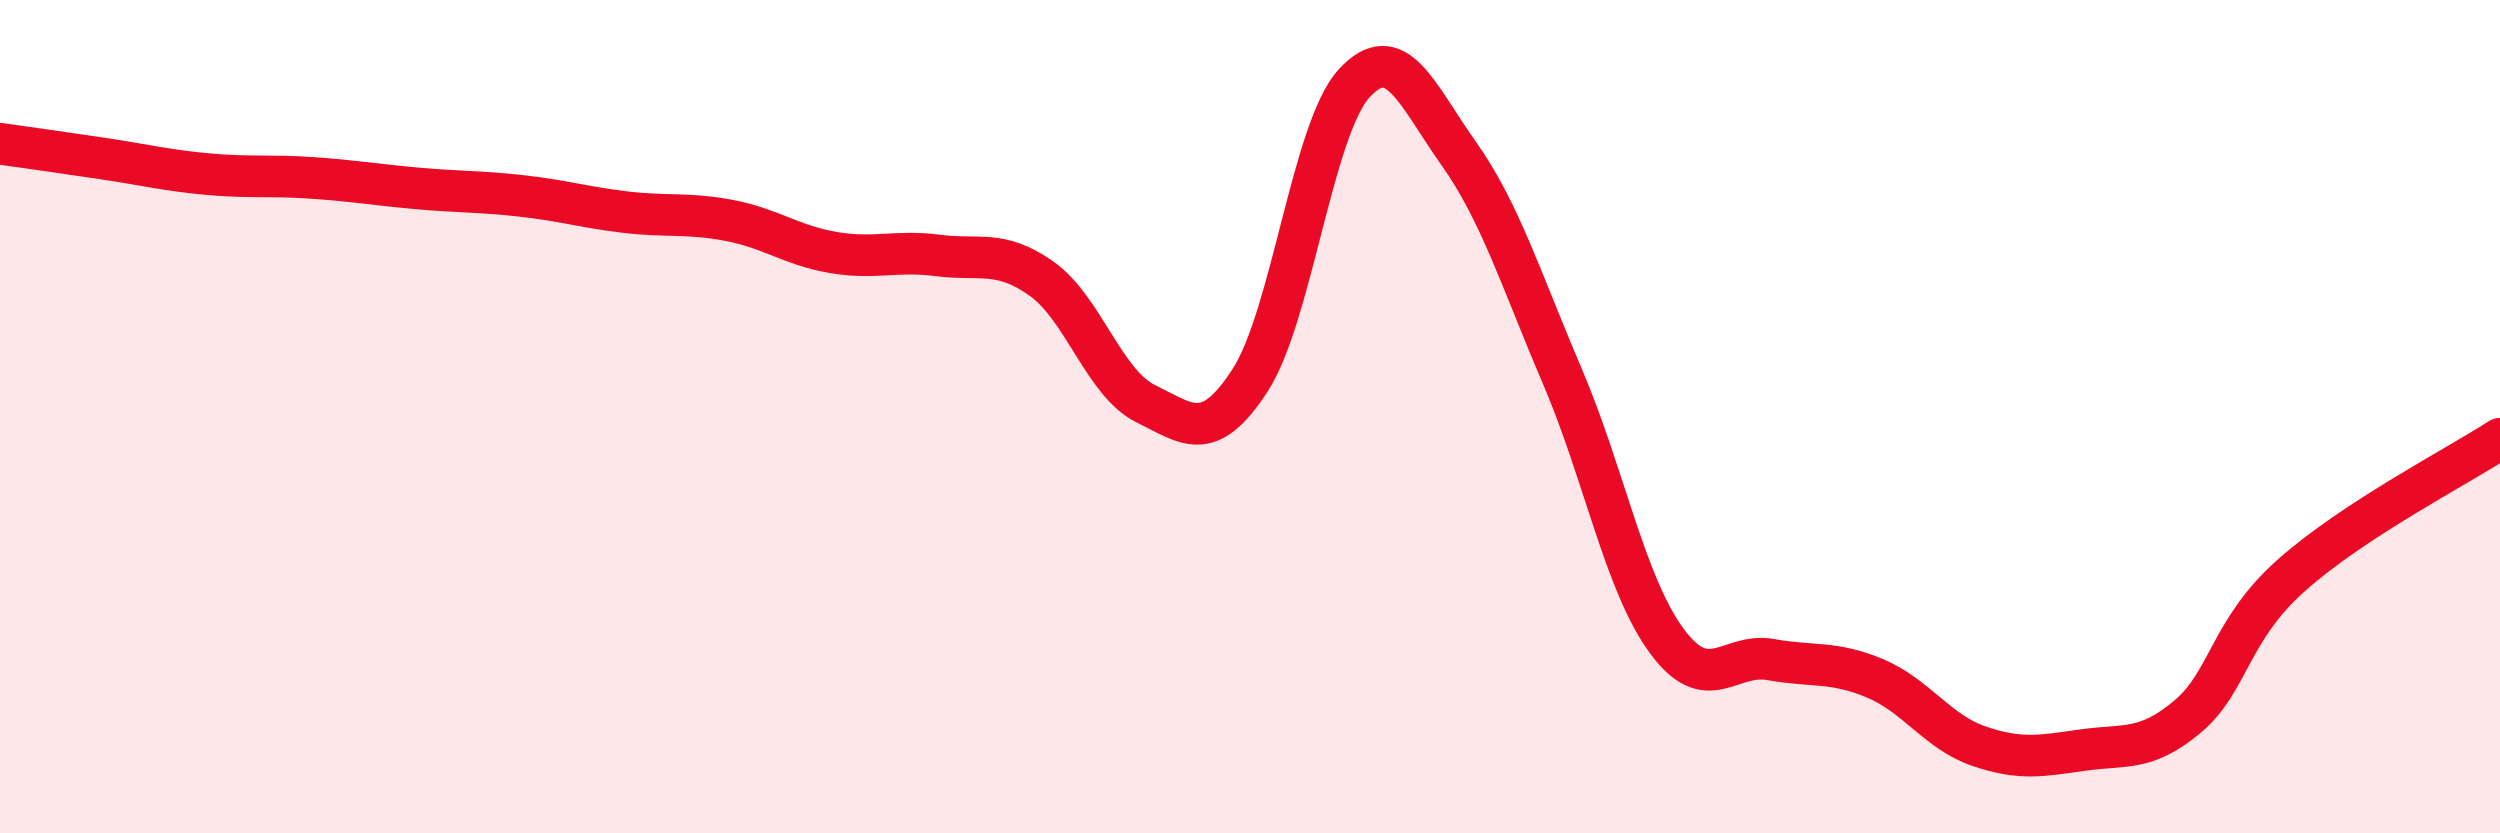
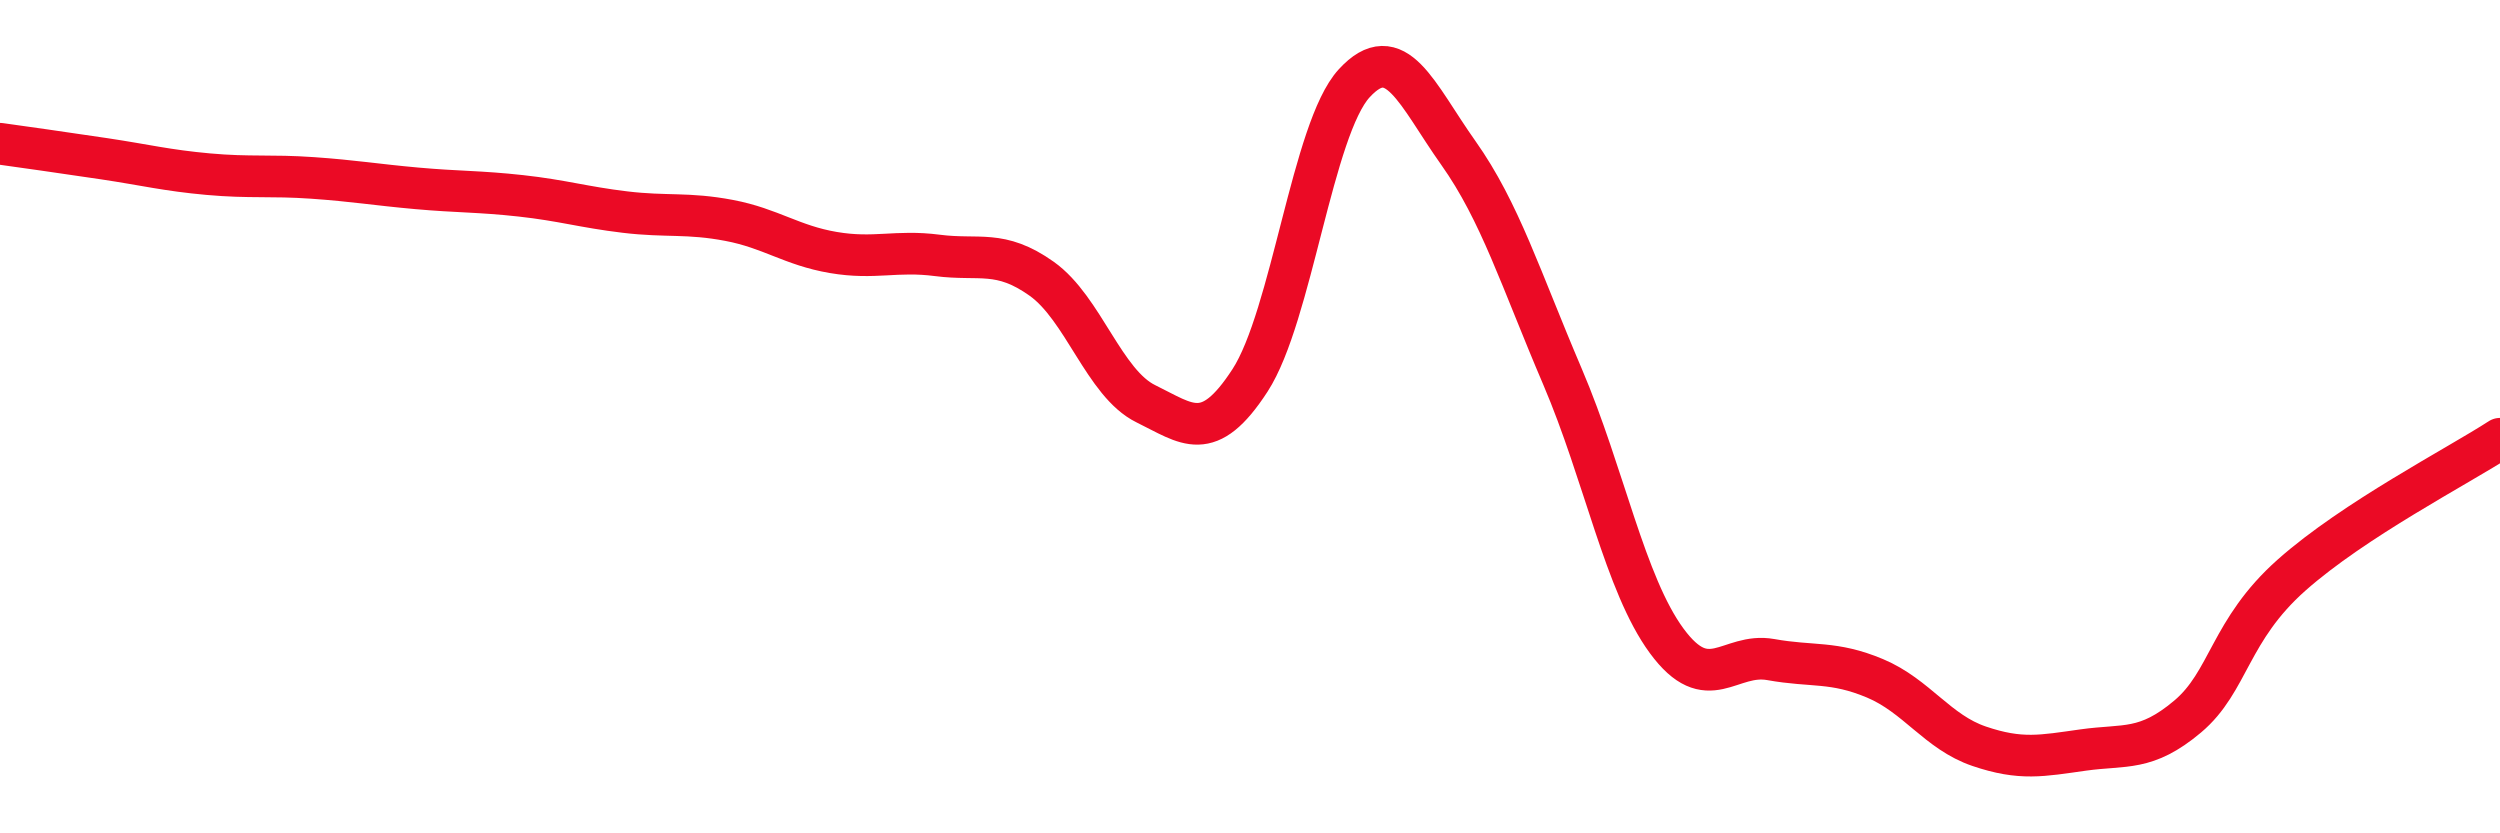
<svg xmlns="http://www.w3.org/2000/svg" width="60" height="20" viewBox="0 0 60 20">
-   <path d="M 0,3.45 C 0.5,3.52 1.5,3.66 2.5,3.81 C 3.5,3.96 4,4.09 5,4.18 C 6,4.27 6.5,4.2 7.5,4.27 C 8.5,4.34 9,4.43 10,4.52 C 11,4.61 11.5,4.59 12.5,4.7 C 13.5,4.81 14,4.97 15,5.09 C 16,5.21 16.5,5.1 17.5,5.29 C 18.5,5.48 19,5.89 20,6.06 C 21,6.23 21.5,6 22.5,6.13 C 23.5,6.26 24,5.98 25,6.69 C 26,7.4 26.5,9.2 27.5,9.69 C 28.5,10.18 29,10.67 30,9.13 C 31,7.59 31.5,3.09 32.5,2 C 33.5,0.91 34,2.26 35,3.67 C 36,5.08 36.5,6.7 37.5,9.04 C 38.5,11.38 39,14.02 40,15.38 C 41,16.74 41.5,15.65 42.5,15.83 C 43.5,16.01 44,15.86 45,16.28 C 46,16.7 46.5,17.57 47.5,17.91 C 48.5,18.25 49,18.14 50,18 C 51,17.86 51.5,18.04 52.5,17.2 C 53.5,16.36 53.5,15.13 55,13.8 C 56.5,12.47 59,11.18 60,10.53L60 20L0 20Z" fill="#EB0A25" opacity="0.1" stroke-linecap="round" stroke-linejoin="round" />
  <path d="M 0,3.45 C 0.5,3.52 1.5,3.66 2.5,3.81 C 3.5,3.96 4,4.09 5,4.18 C 6,4.27 6.5,4.2 7.5,4.27 C 8.5,4.34 9,4.43 10,4.52 C 11,4.61 11.5,4.59 12.5,4.7 C 13.5,4.81 14,4.97 15,5.09 C 16,5.21 16.5,5.1 17.5,5.29 C 18.5,5.48 19,5.89 20,6.06 C 21,6.23 21.5,6 22.5,6.13 C 23.5,6.26 24,5.98 25,6.69 C 26,7.4 26.5,9.2 27.5,9.69 C 28.5,10.18 29,10.67 30,9.13 C 31,7.59 31.5,3.09 32.5,2 C 33.5,0.91 34,2.26 35,3.67 C 36,5.08 36.5,6.7 37.5,9.04 C 38.5,11.38 39,14.02 40,15.38 C 41,16.74 41.5,15.65 42.5,15.83 C 43.5,16.01 44,15.86 45,16.28 C 46,16.7 46.5,17.57 47.5,17.91 C 48.5,18.25 49,18.14 50,18 C 51,17.86 51.5,18.04 52.5,17.2 C 53.5,16.36 53.5,15.13 55,13.8 C 56.5,12.47 59,11.18 60,10.53" stroke="#EB0A25" stroke-width="1" fill="none" stroke-linecap="round" stroke-linejoin="round" />
</svg>